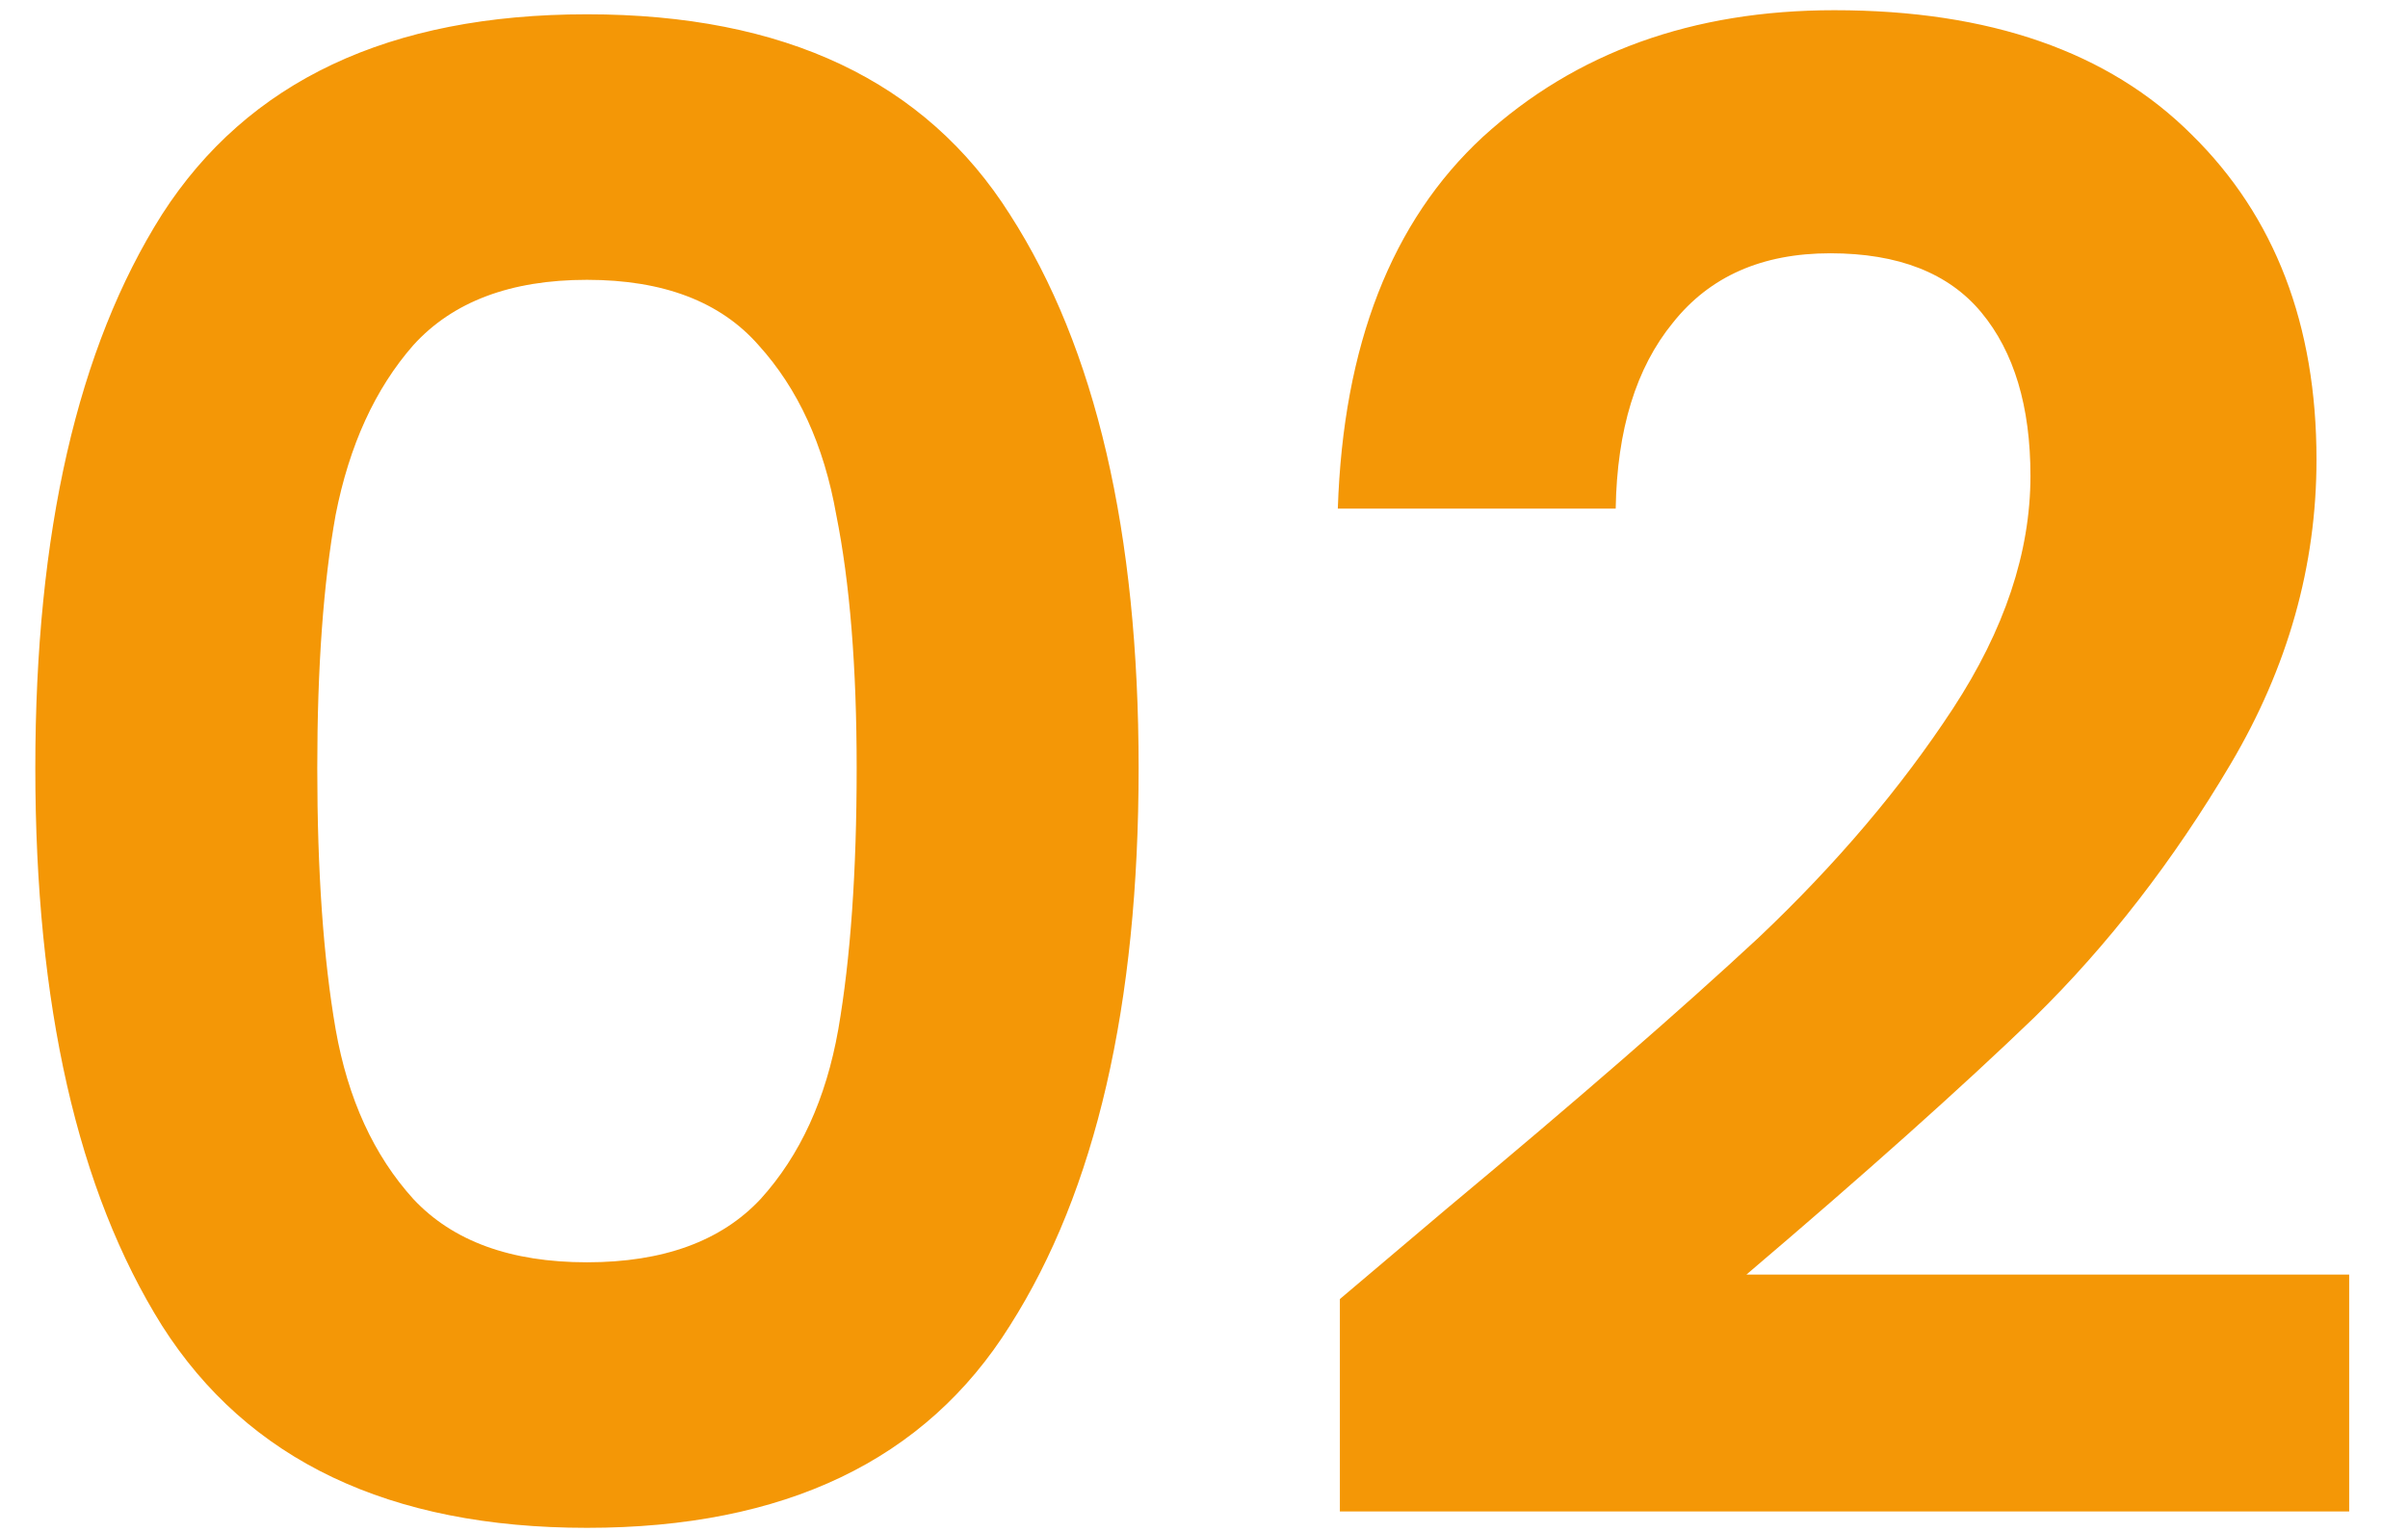
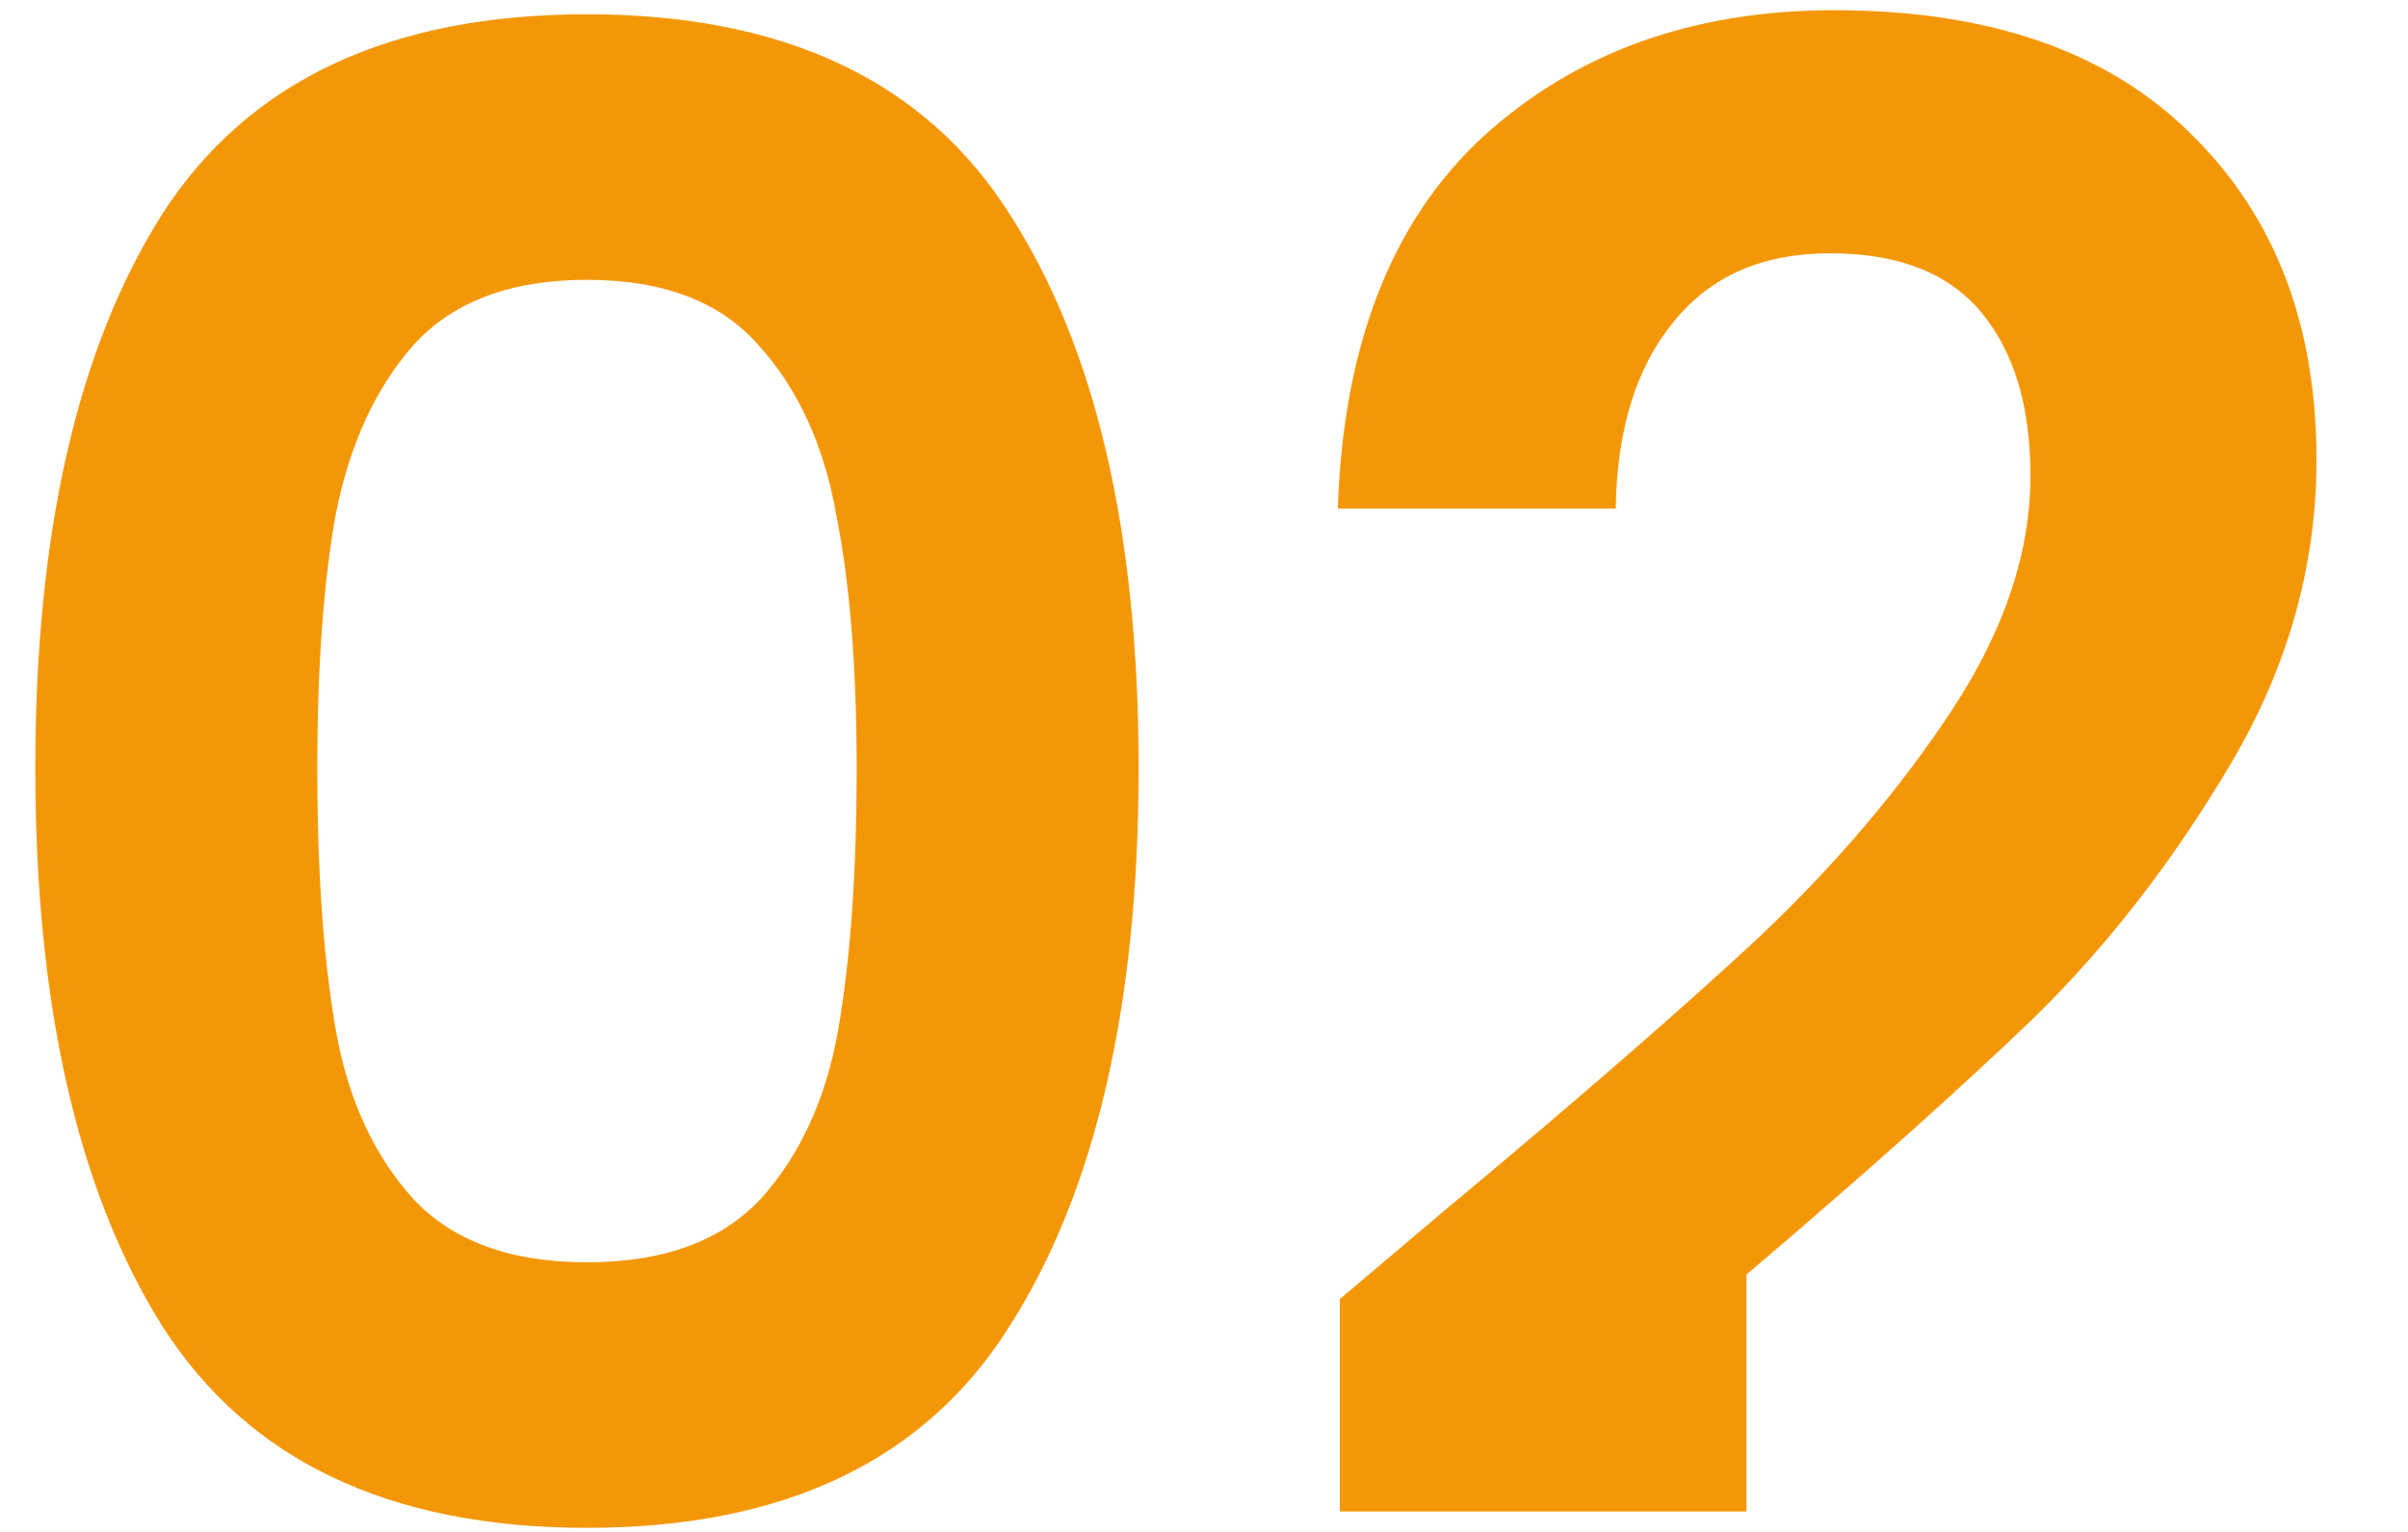
<svg xmlns="http://www.w3.org/2000/svg" width="33" height="21" viewBox="0 0 33 21" fill="none">
-   <path d="M0.484 10.528C0.484 7.299 1.063 4.769 2.22 2.94C3.396 1.111 5.337 0.196 8.044 0.196C10.751 0.196 12.683 1.111 13.84 2.94C15.016 4.769 15.604 7.299 15.604 10.528C15.604 13.776 15.016 16.324 13.84 18.172C12.683 20.02 10.751 20.944 8.044 20.944C5.337 20.944 3.396 20.02 2.22 18.172C1.063 16.324 0.484 13.776 0.484 10.528ZM11.74 10.528C11.74 9.147 11.647 7.989 11.46 7.056C11.292 6.104 10.937 5.329 10.396 4.732C9.873 4.135 9.089 3.836 8.044 3.836C6.999 3.836 6.205 4.135 5.664 4.732C5.141 5.329 4.787 6.104 4.6 7.056C4.432 7.989 4.348 9.147 4.348 10.528C4.348 11.947 4.432 13.141 4.6 14.112C4.768 15.064 5.123 15.839 5.664 16.436C6.205 17.015 6.999 17.304 8.044 17.304C9.089 17.304 9.883 17.015 10.424 16.436C10.965 15.839 11.32 15.064 11.488 14.112C11.656 13.141 11.74 11.947 11.74 10.528ZM19.818 16.576C21.61 15.083 23.038 13.841 24.102 12.852C25.166 11.844 26.052 10.799 26.762 9.716C27.471 8.633 27.826 7.569 27.826 6.524C27.826 5.572 27.602 4.825 27.154 4.284C26.706 3.743 26.015 3.472 25.082 3.472C24.148 3.472 23.43 3.789 22.926 4.424C22.422 5.04 22.16 5.889 22.142 6.972H18.334C18.408 4.732 19.071 3.033 20.322 1.876C21.591 0.719 23.196 0.14 25.138 0.14C27.266 0.14 28.899 0.709 30.038 1.848C31.176 2.968 31.746 4.452 31.746 6.3C31.746 7.756 31.354 9.147 30.57 10.472C29.786 11.797 28.89 12.955 27.882 13.944C26.874 14.915 25.558 16.091 23.934 17.472H32.194V20.72H18.362V17.808L19.818 16.576Z" fill="#F49706" />
+   <path d="M0.484 10.528C0.484 7.299 1.063 4.769 2.22 2.94C3.396 1.111 5.337 0.196 8.044 0.196C10.751 0.196 12.683 1.111 13.84 2.94C15.016 4.769 15.604 7.299 15.604 10.528C15.604 13.776 15.016 16.324 13.84 18.172C12.683 20.02 10.751 20.944 8.044 20.944C5.337 20.944 3.396 20.02 2.22 18.172C1.063 16.324 0.484 13.776 0.484 10.528ZM11.74 10.528C11.74 9.147 11.647 7.989 11.46 7.056C11.292 6.104 10.937 5.329 10.396 4.732C9.873 4.135 9.089 3.836 8.044 3.836C6.999 3.836 6.205 4.135 5.664 4.732C5.141 5.329 4.787 6.104 4.6 7.056C4.432 7.989 4.348 9.147 4.348 10.528C4.348 11.947 4.432 13.141 4.6 14.112C4.768 15.064 5.123 15.839 5.664 16.436C6.205 17.015 6.999 17.304 8.044 17.304C9.089 17.304 9.883 17.015 10.424 16.436C10.965 15.839 11.32 15.064 11.488 14.112C11.656 13.141 11.74 11.947 11.74 10.528ZM19.818 16.576C21.61 15.083 23.038 13.841 24.102 12.852C25.166 11.844 26.052 10.799 26.762 9.716C27.471 8.633 27.826 7.569 27.826 6.524C27.826 5.572 27.602 4.825 27.154 4.284C26.706 3.743 26.015 3.472 25.082 3.472C24.148 3.472 23.43 3.789 22.926 4.424C22.422 5.04 22.16 5.889 22.142 6.972H18.334C18.408 4.732 19.071 3.033 20.322 1.876C21.591 0.719 23.196 0.14 25.138 0.14C27.266 0.14 28.899 0.709 30.038 1.848C31.176 2.968 31.746 4.452 31.746 6.3C31.746 7.756 31.354 9.147 30.57 10.472C29.786 11.797 28.89 12.955 27.882 13.944C26.874 14.915 25.558 16.091 23.934 17.472V20.72H18.362V17.808L19.818 16.576Z" fill="#F49706" />
</svg>